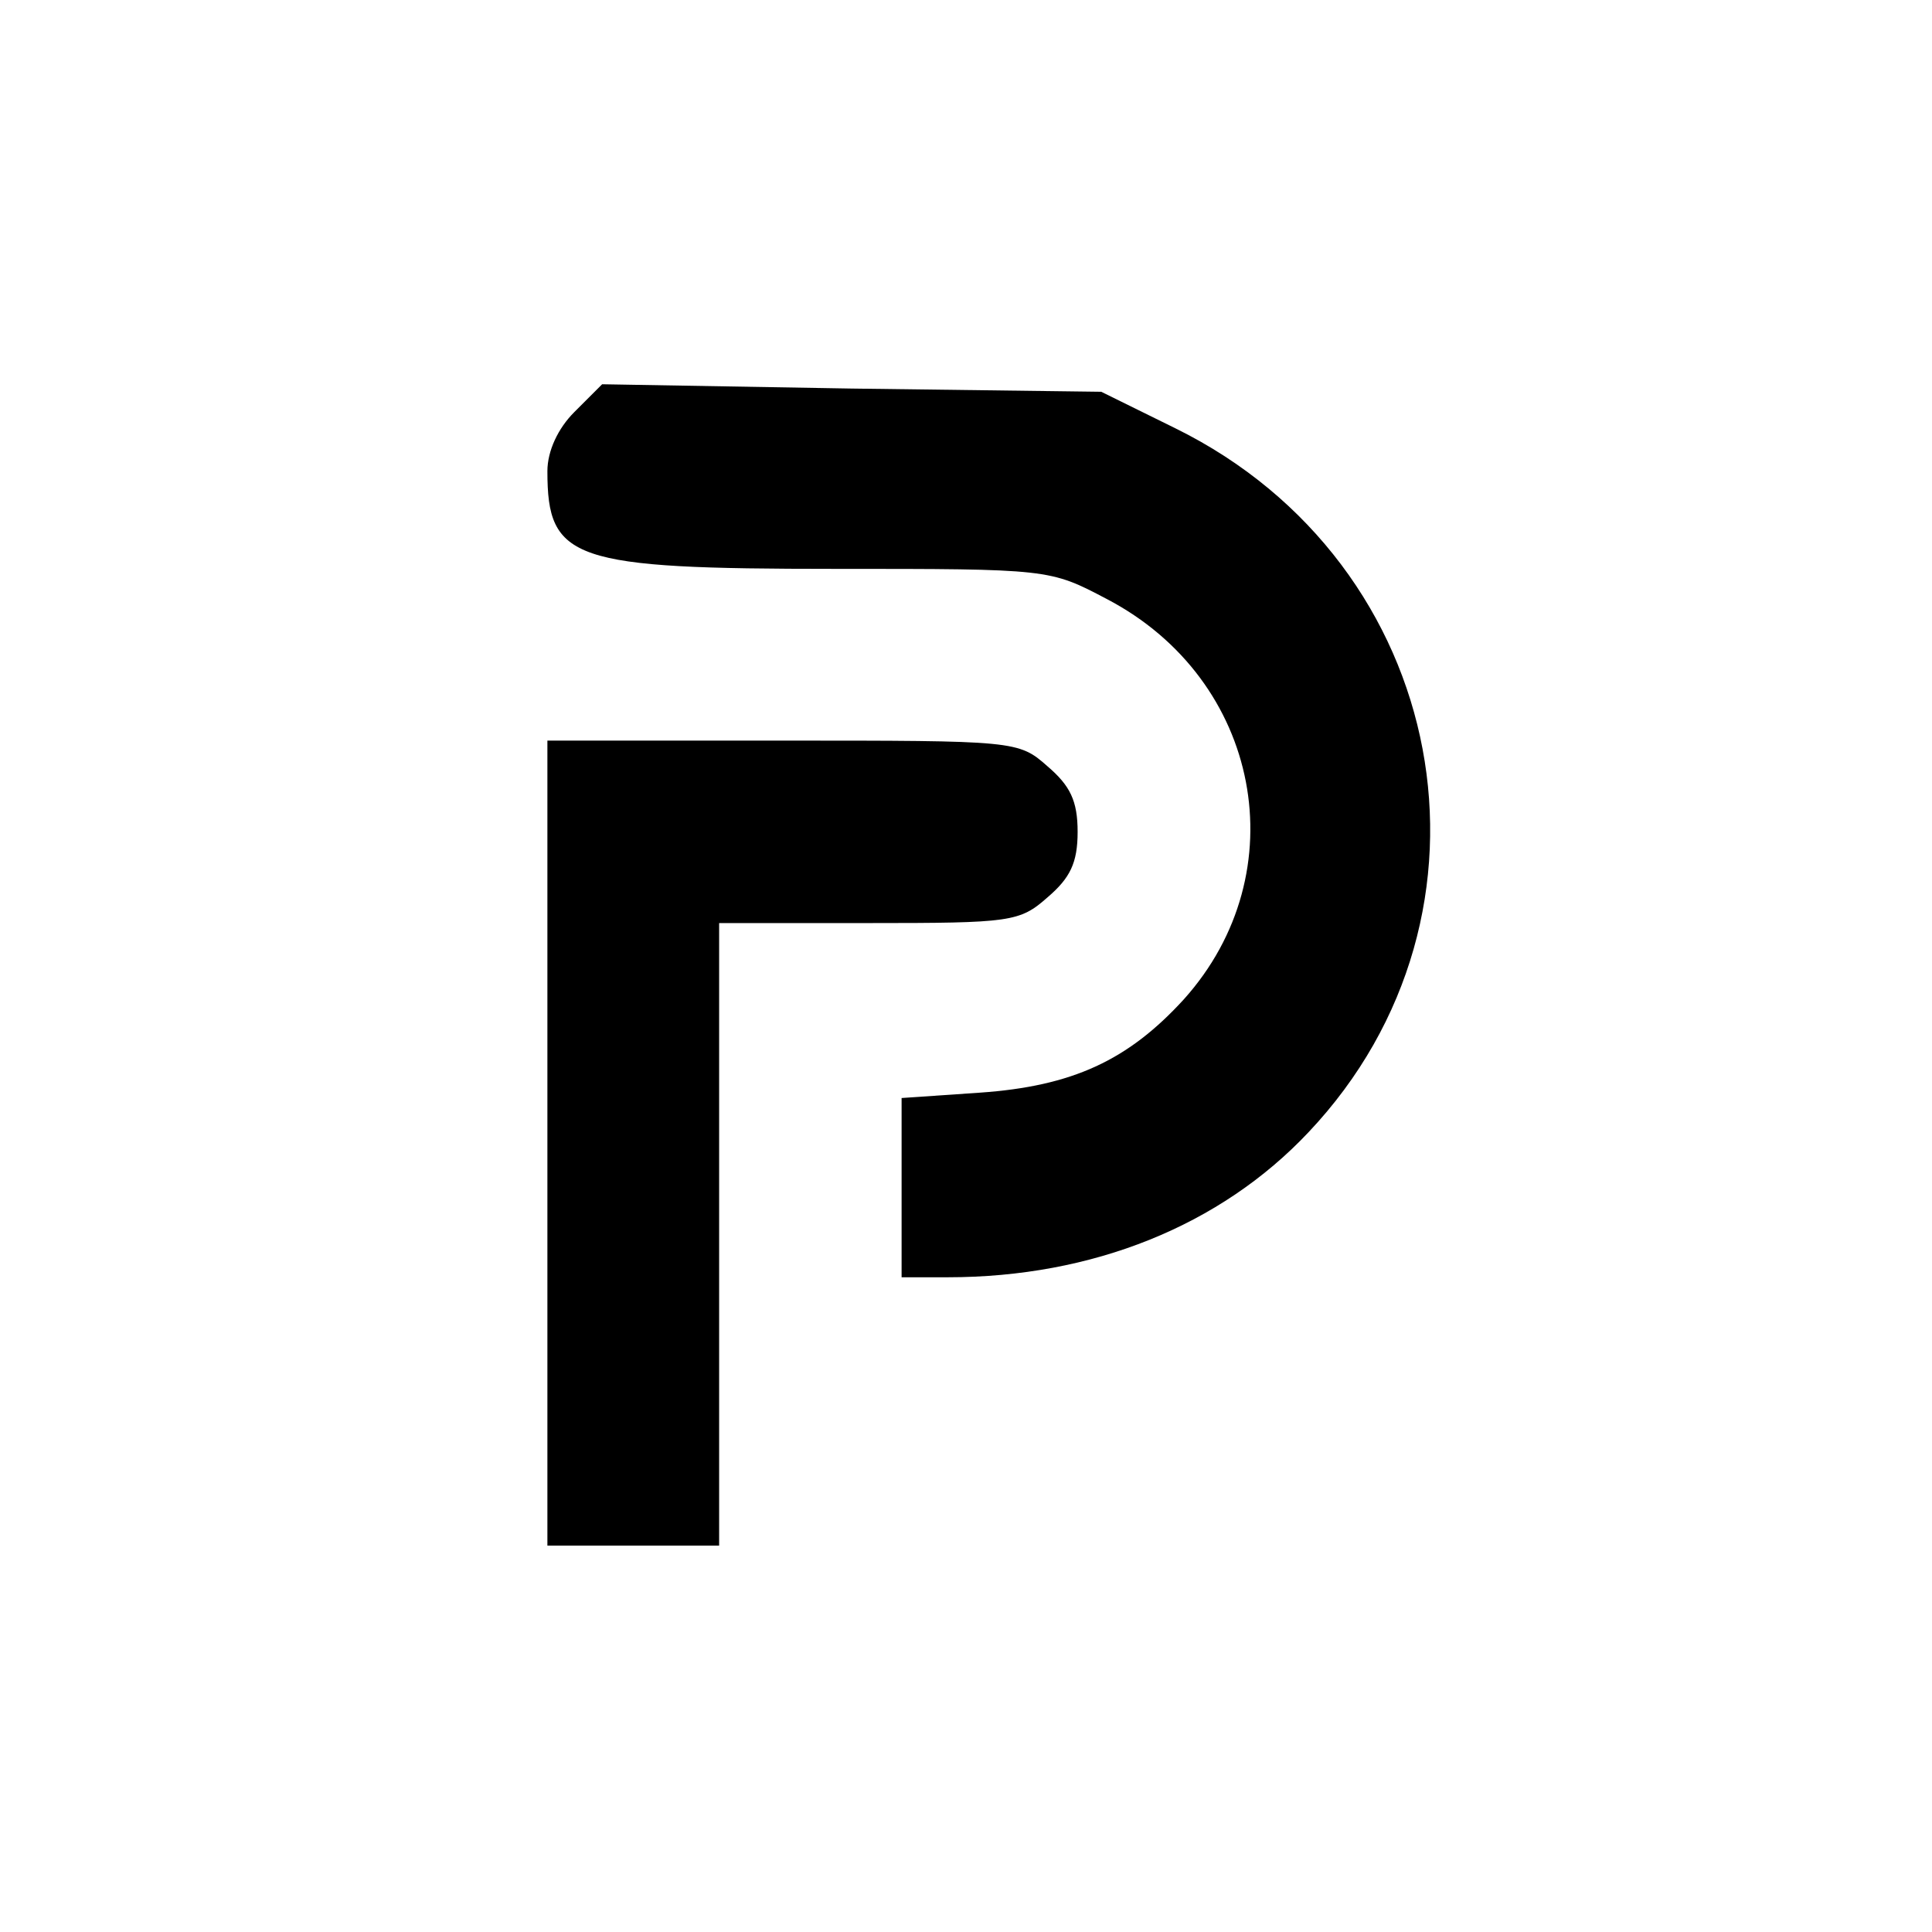
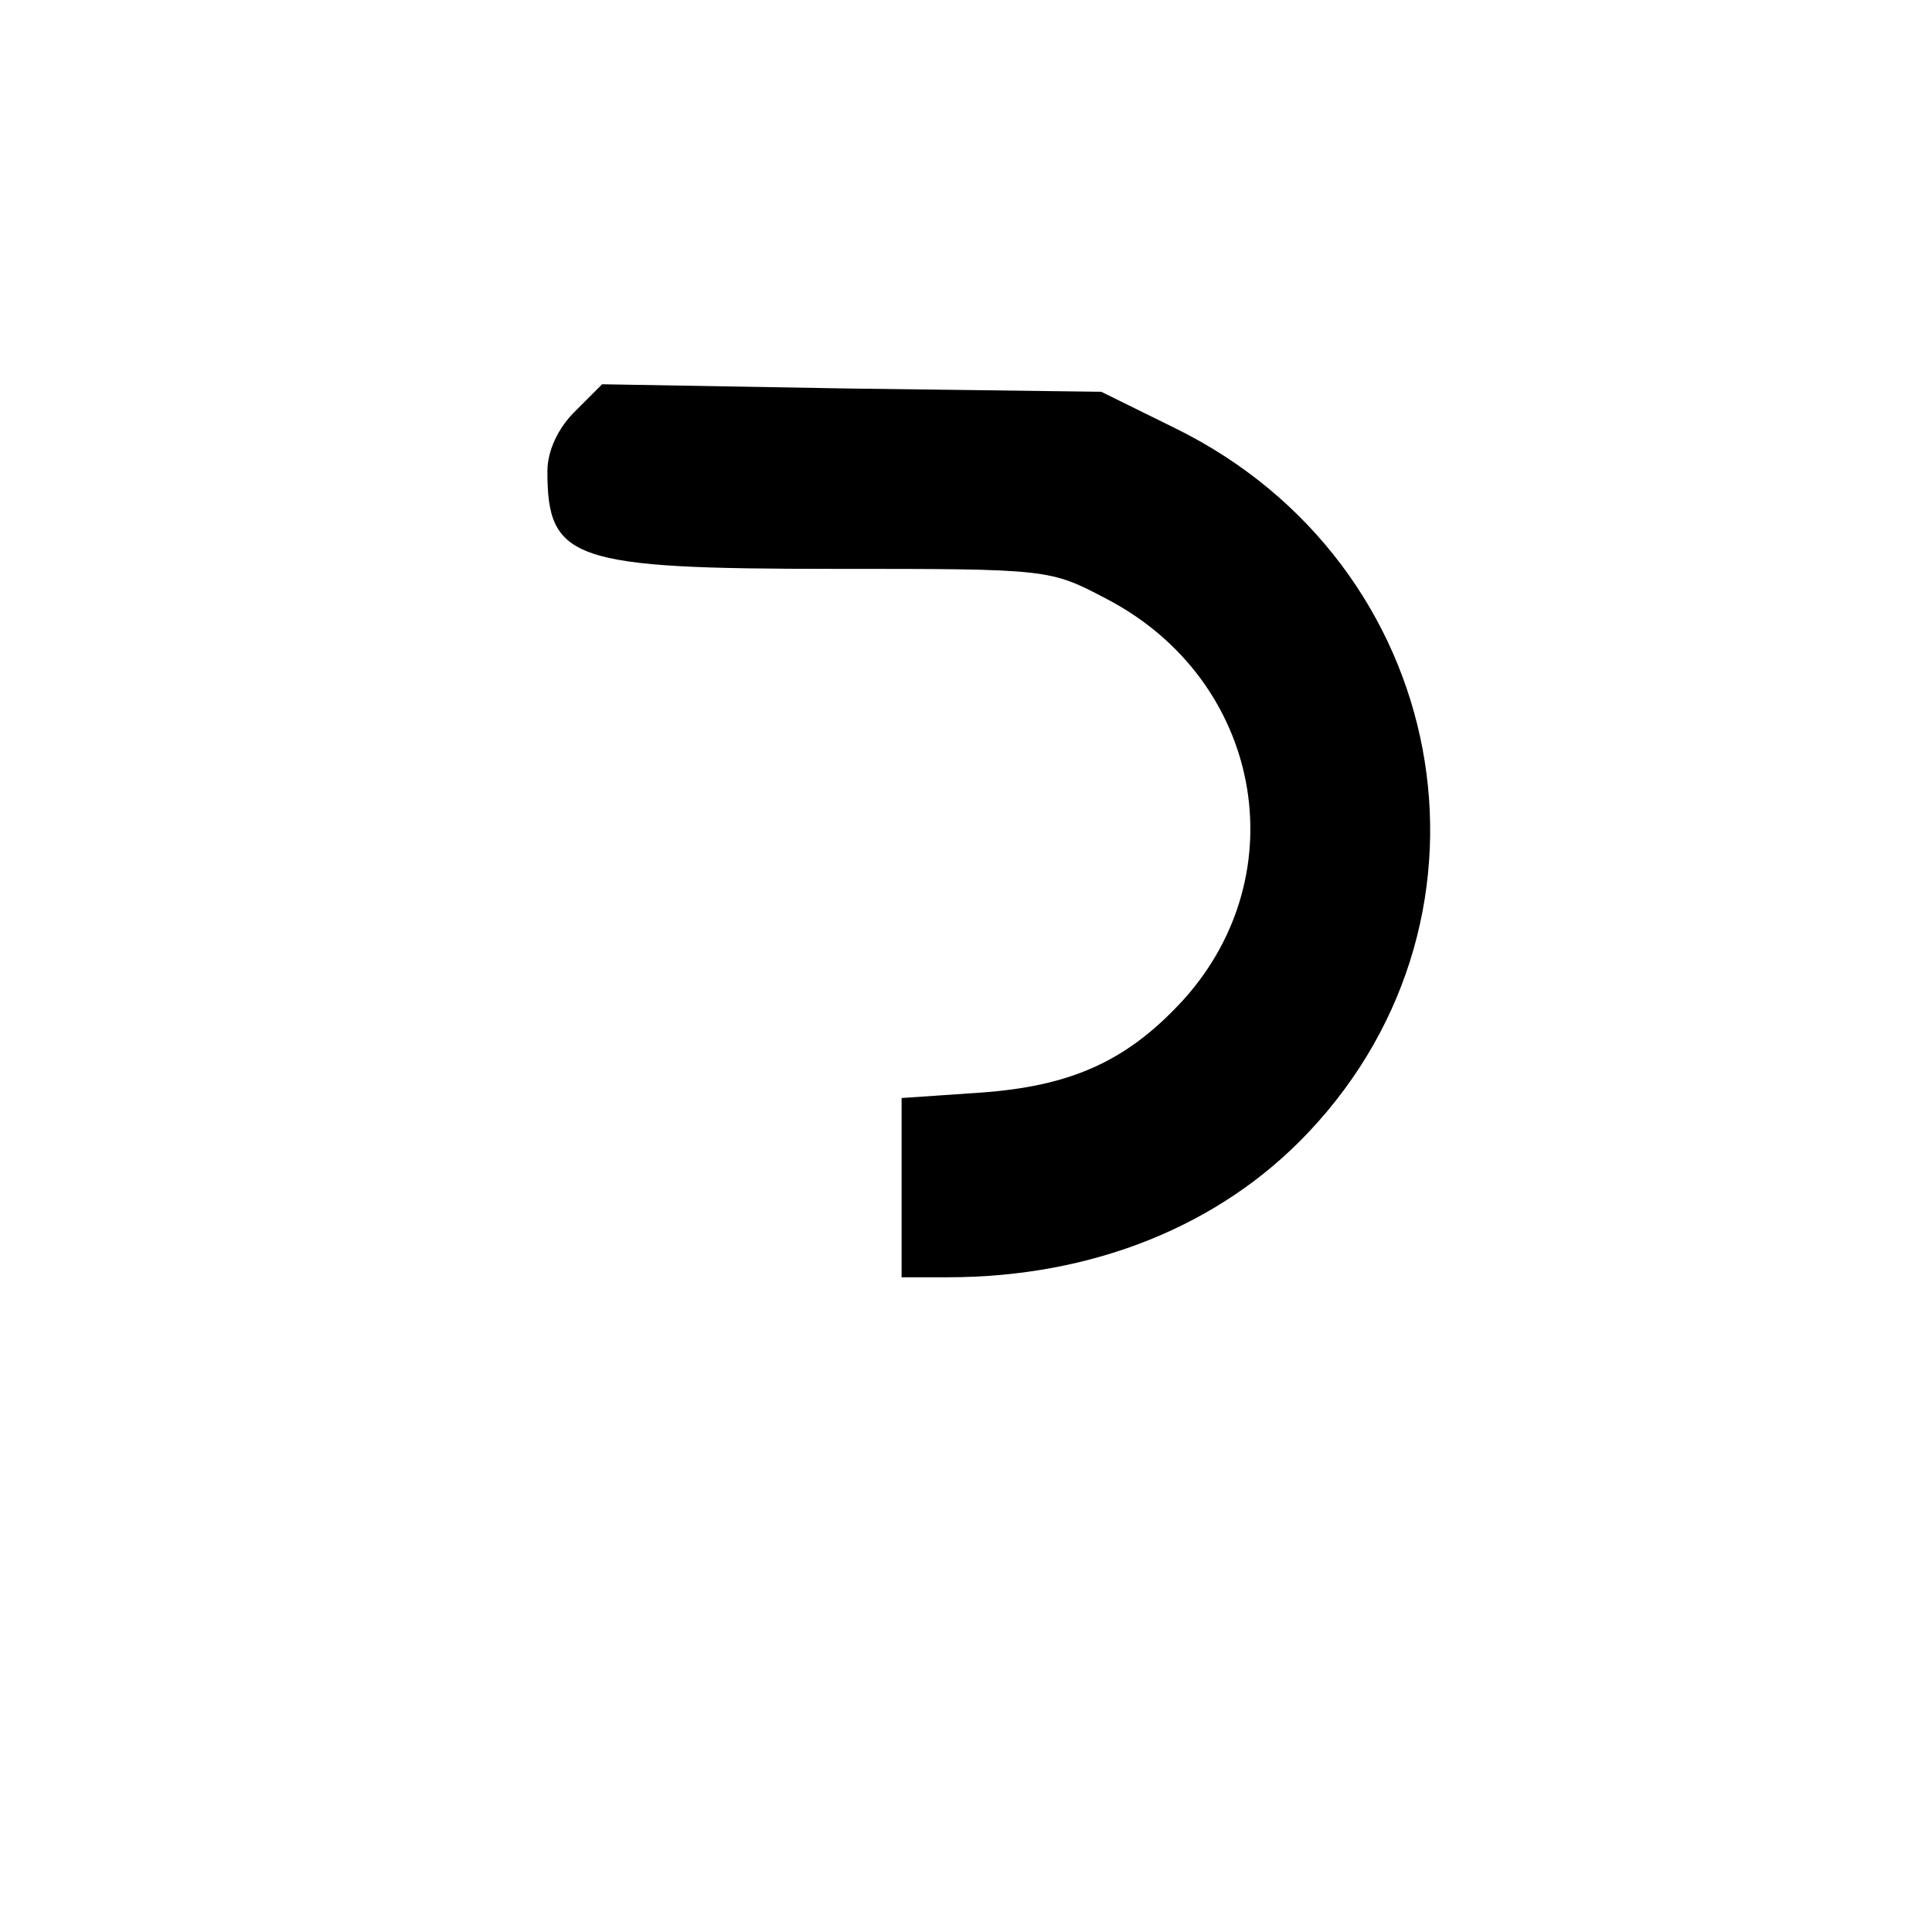
<svg xmlns="http://www.w3.org/2000/svg" version="1.0" width="180pt" height="180pt" viewBox="0 0 180 180" preserveAspectRatio="xMidYMid meet">
  <g transform="translate(0,180) scale(0.1,-0.1)" fill="#000000" stroke="none">
    <path d="M535 1416 c-15 -15 -25 -36 -25 -55 0 -83 23 -91 268 -91 199 0 200 0 253 -28 144 -75 178 -255 72 -373 -52 -57 -104 -81 -190 -87 l-73 -5 0 -83 0 -84 43 0 c135 0 254 48 336 135 193 204 132 530 -124 656 l-69 34 -233 3 -232 4 -26 -26z" />
-     <path d="M510 735 l0 -375 80 0 80 0 0 290 0 290 139 0 c133 0 141 1 167 24 21 18 28 32 28 61 0 29 -7 43 -28 61 -27 24 -30 24 -247 24 l-219 0 0 -375z" />
  </g>
</svg>